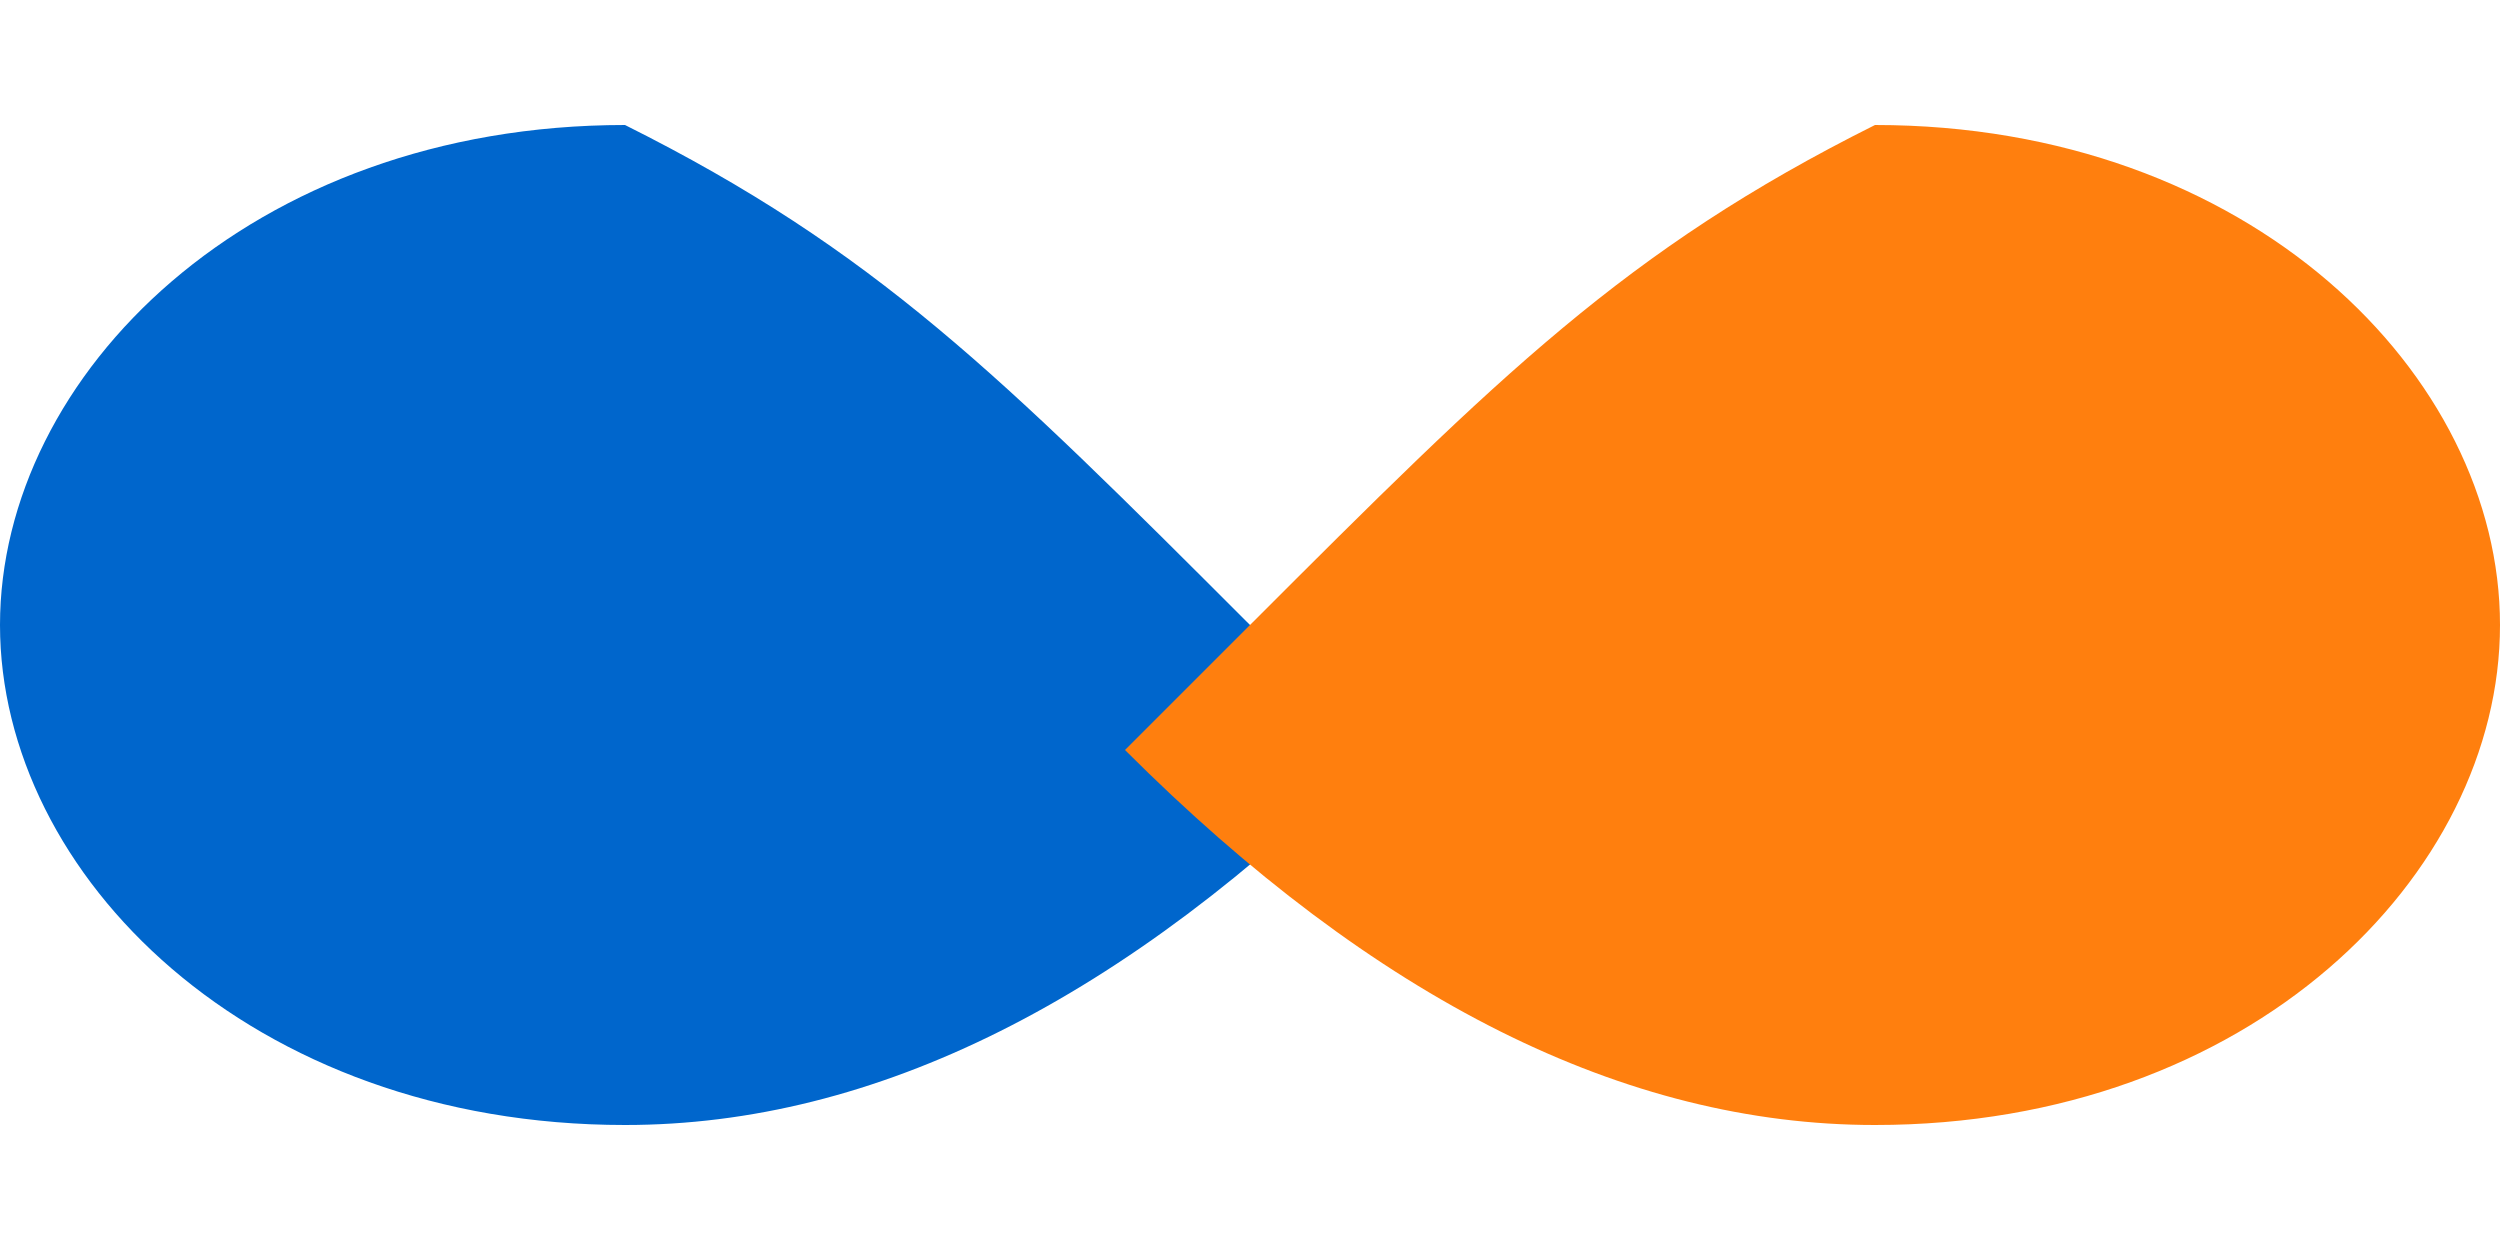
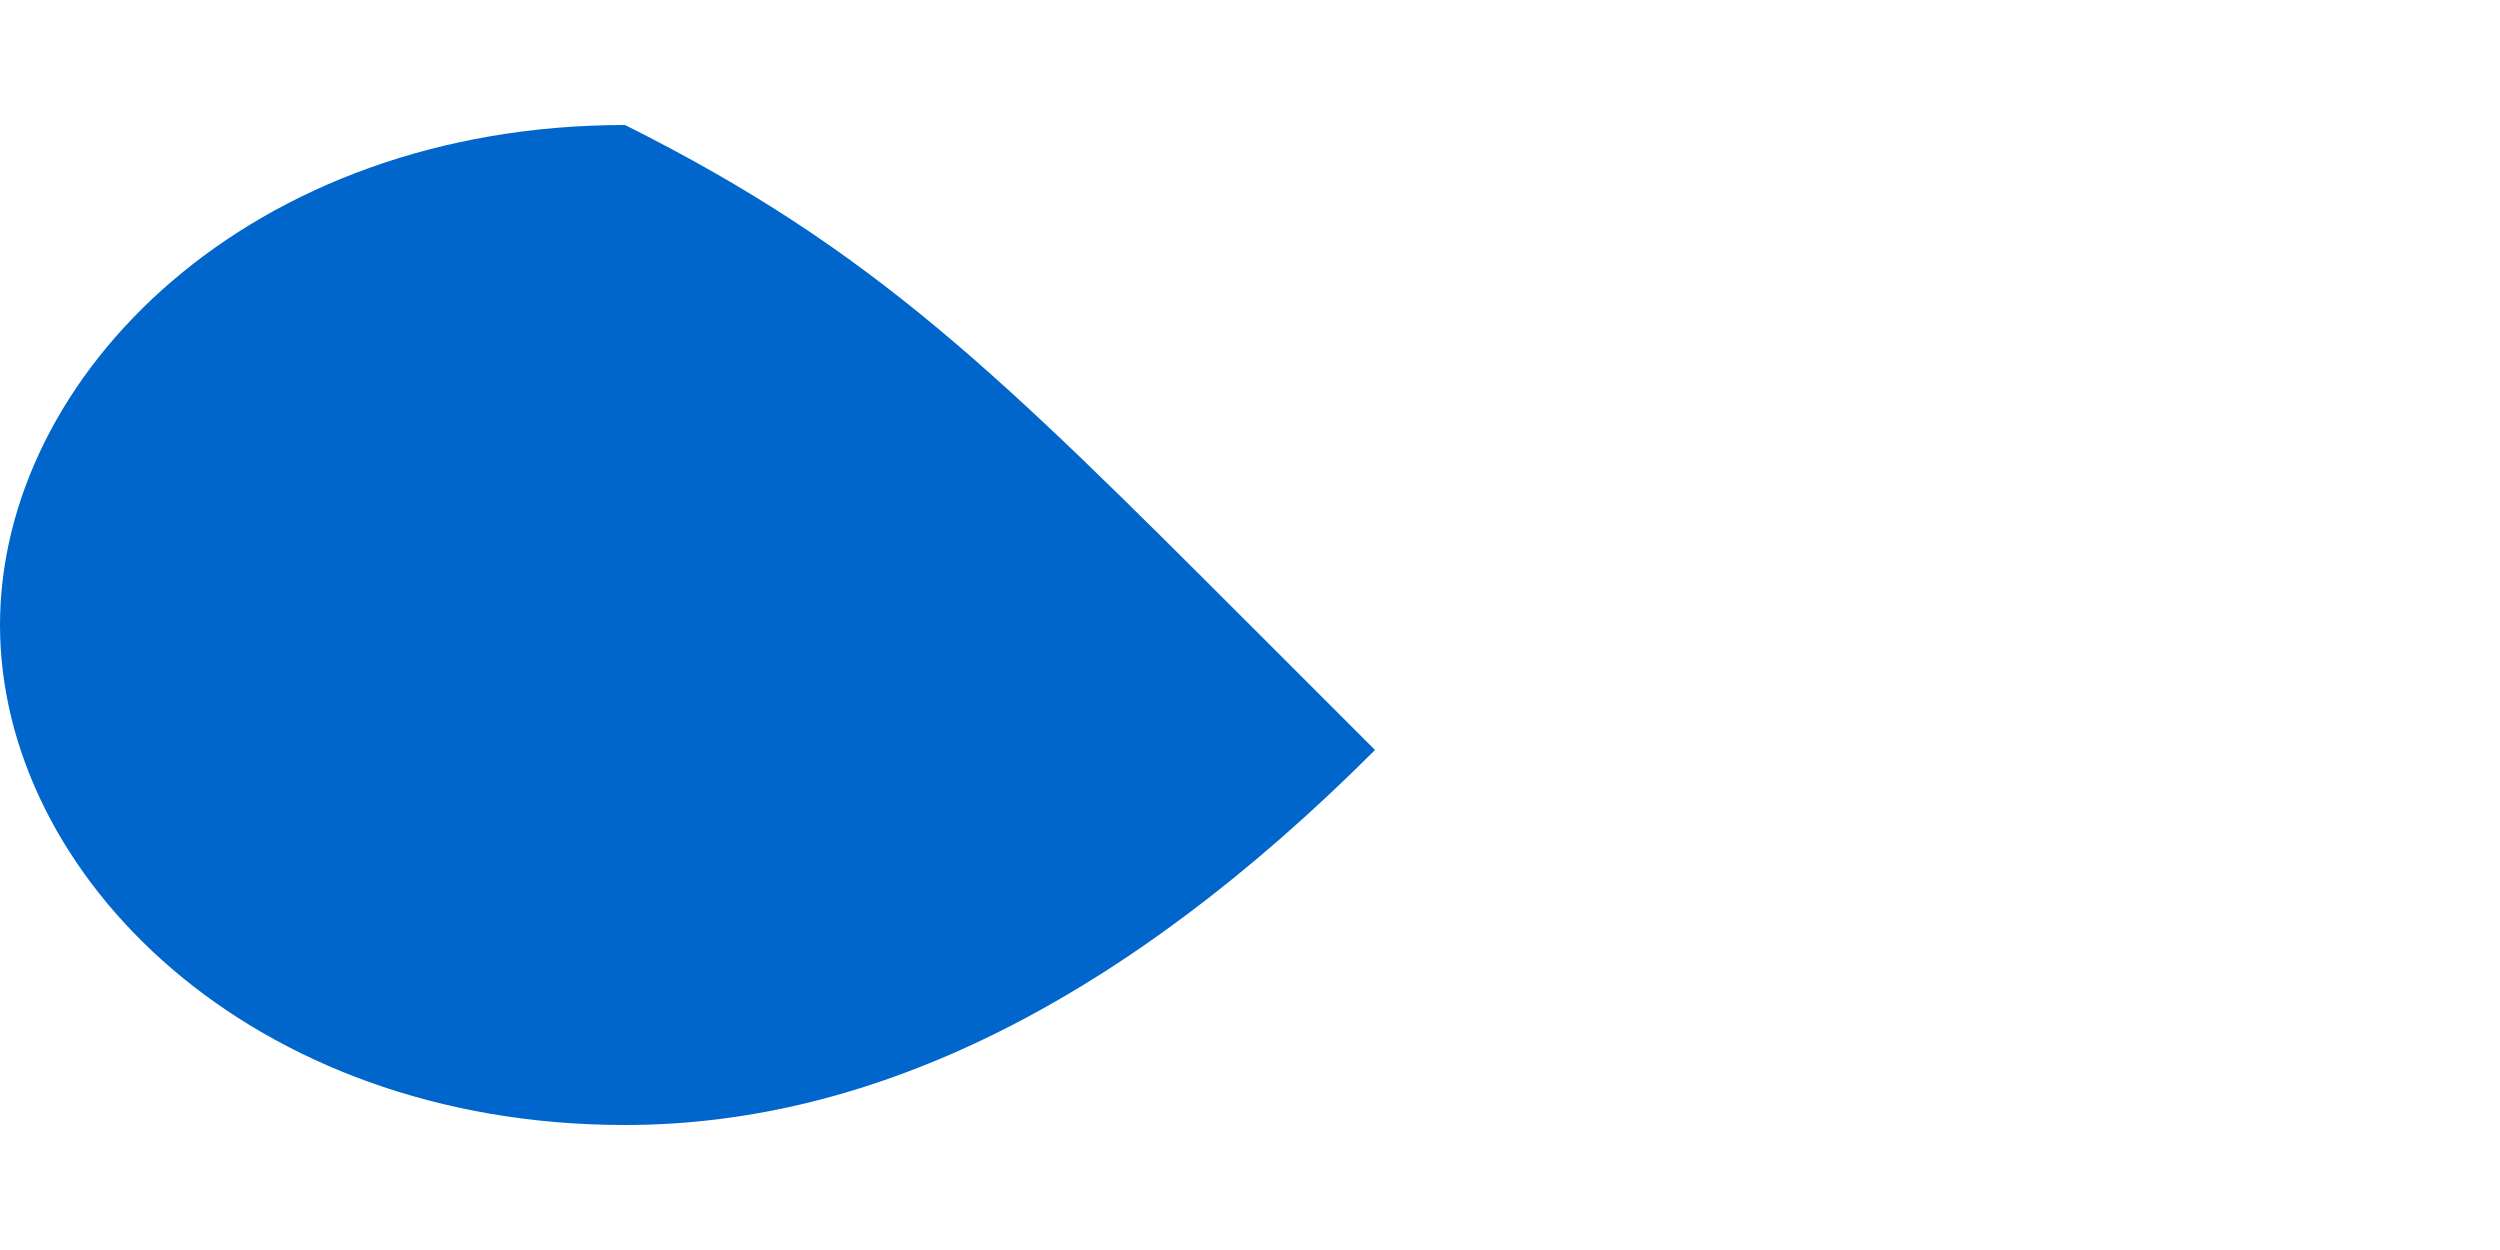
<svg xmlns="http://www.w3.org/2000/svg" viewBox="0 0 100 50">
  <path d="     M25 5     C10 5 0 15 0 25     C0 35 10 45 25 45     C35 45 45 40 55 30     L50 25     C40 15 35 10 25 5 Z" fill="#0066cc" />
-   <path d="     M75 5     C90 5 100 15 100 25     C100 35 90 45 75 45     C65 45 55 40 45 30     L50 25     C60 15 65 10 75 5 Z" fill="#ff7f0e" />
</svg>